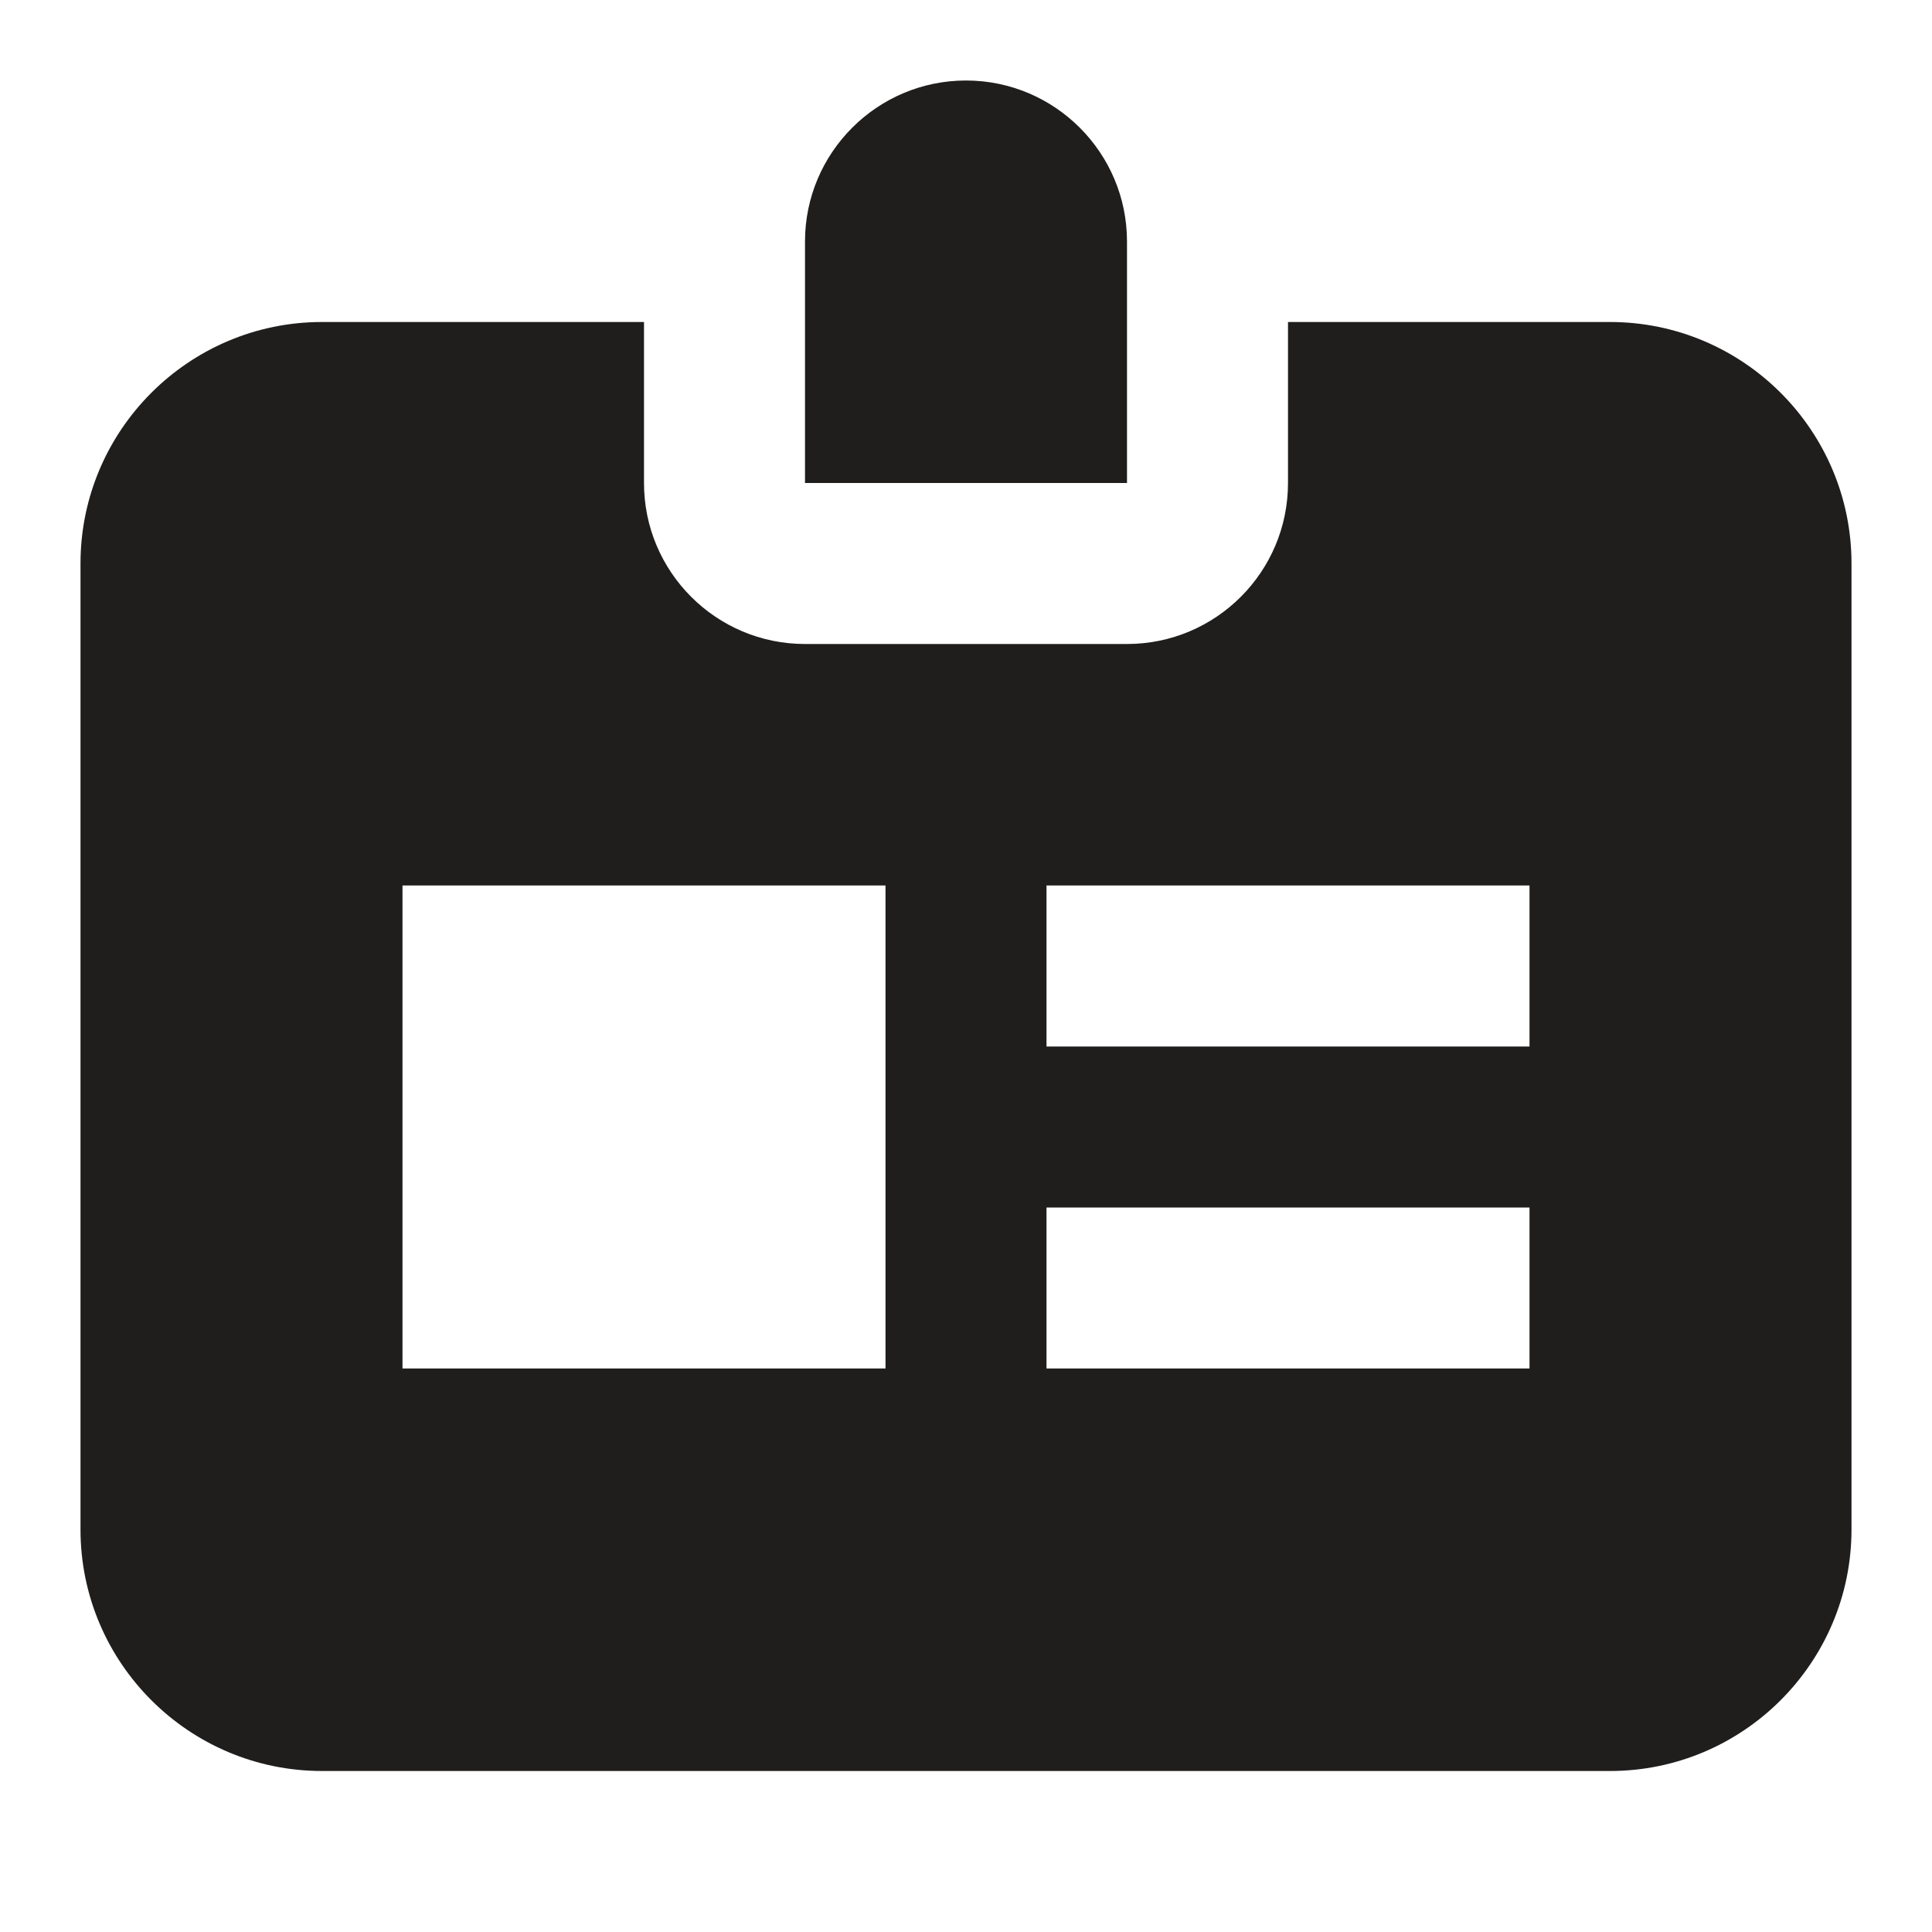
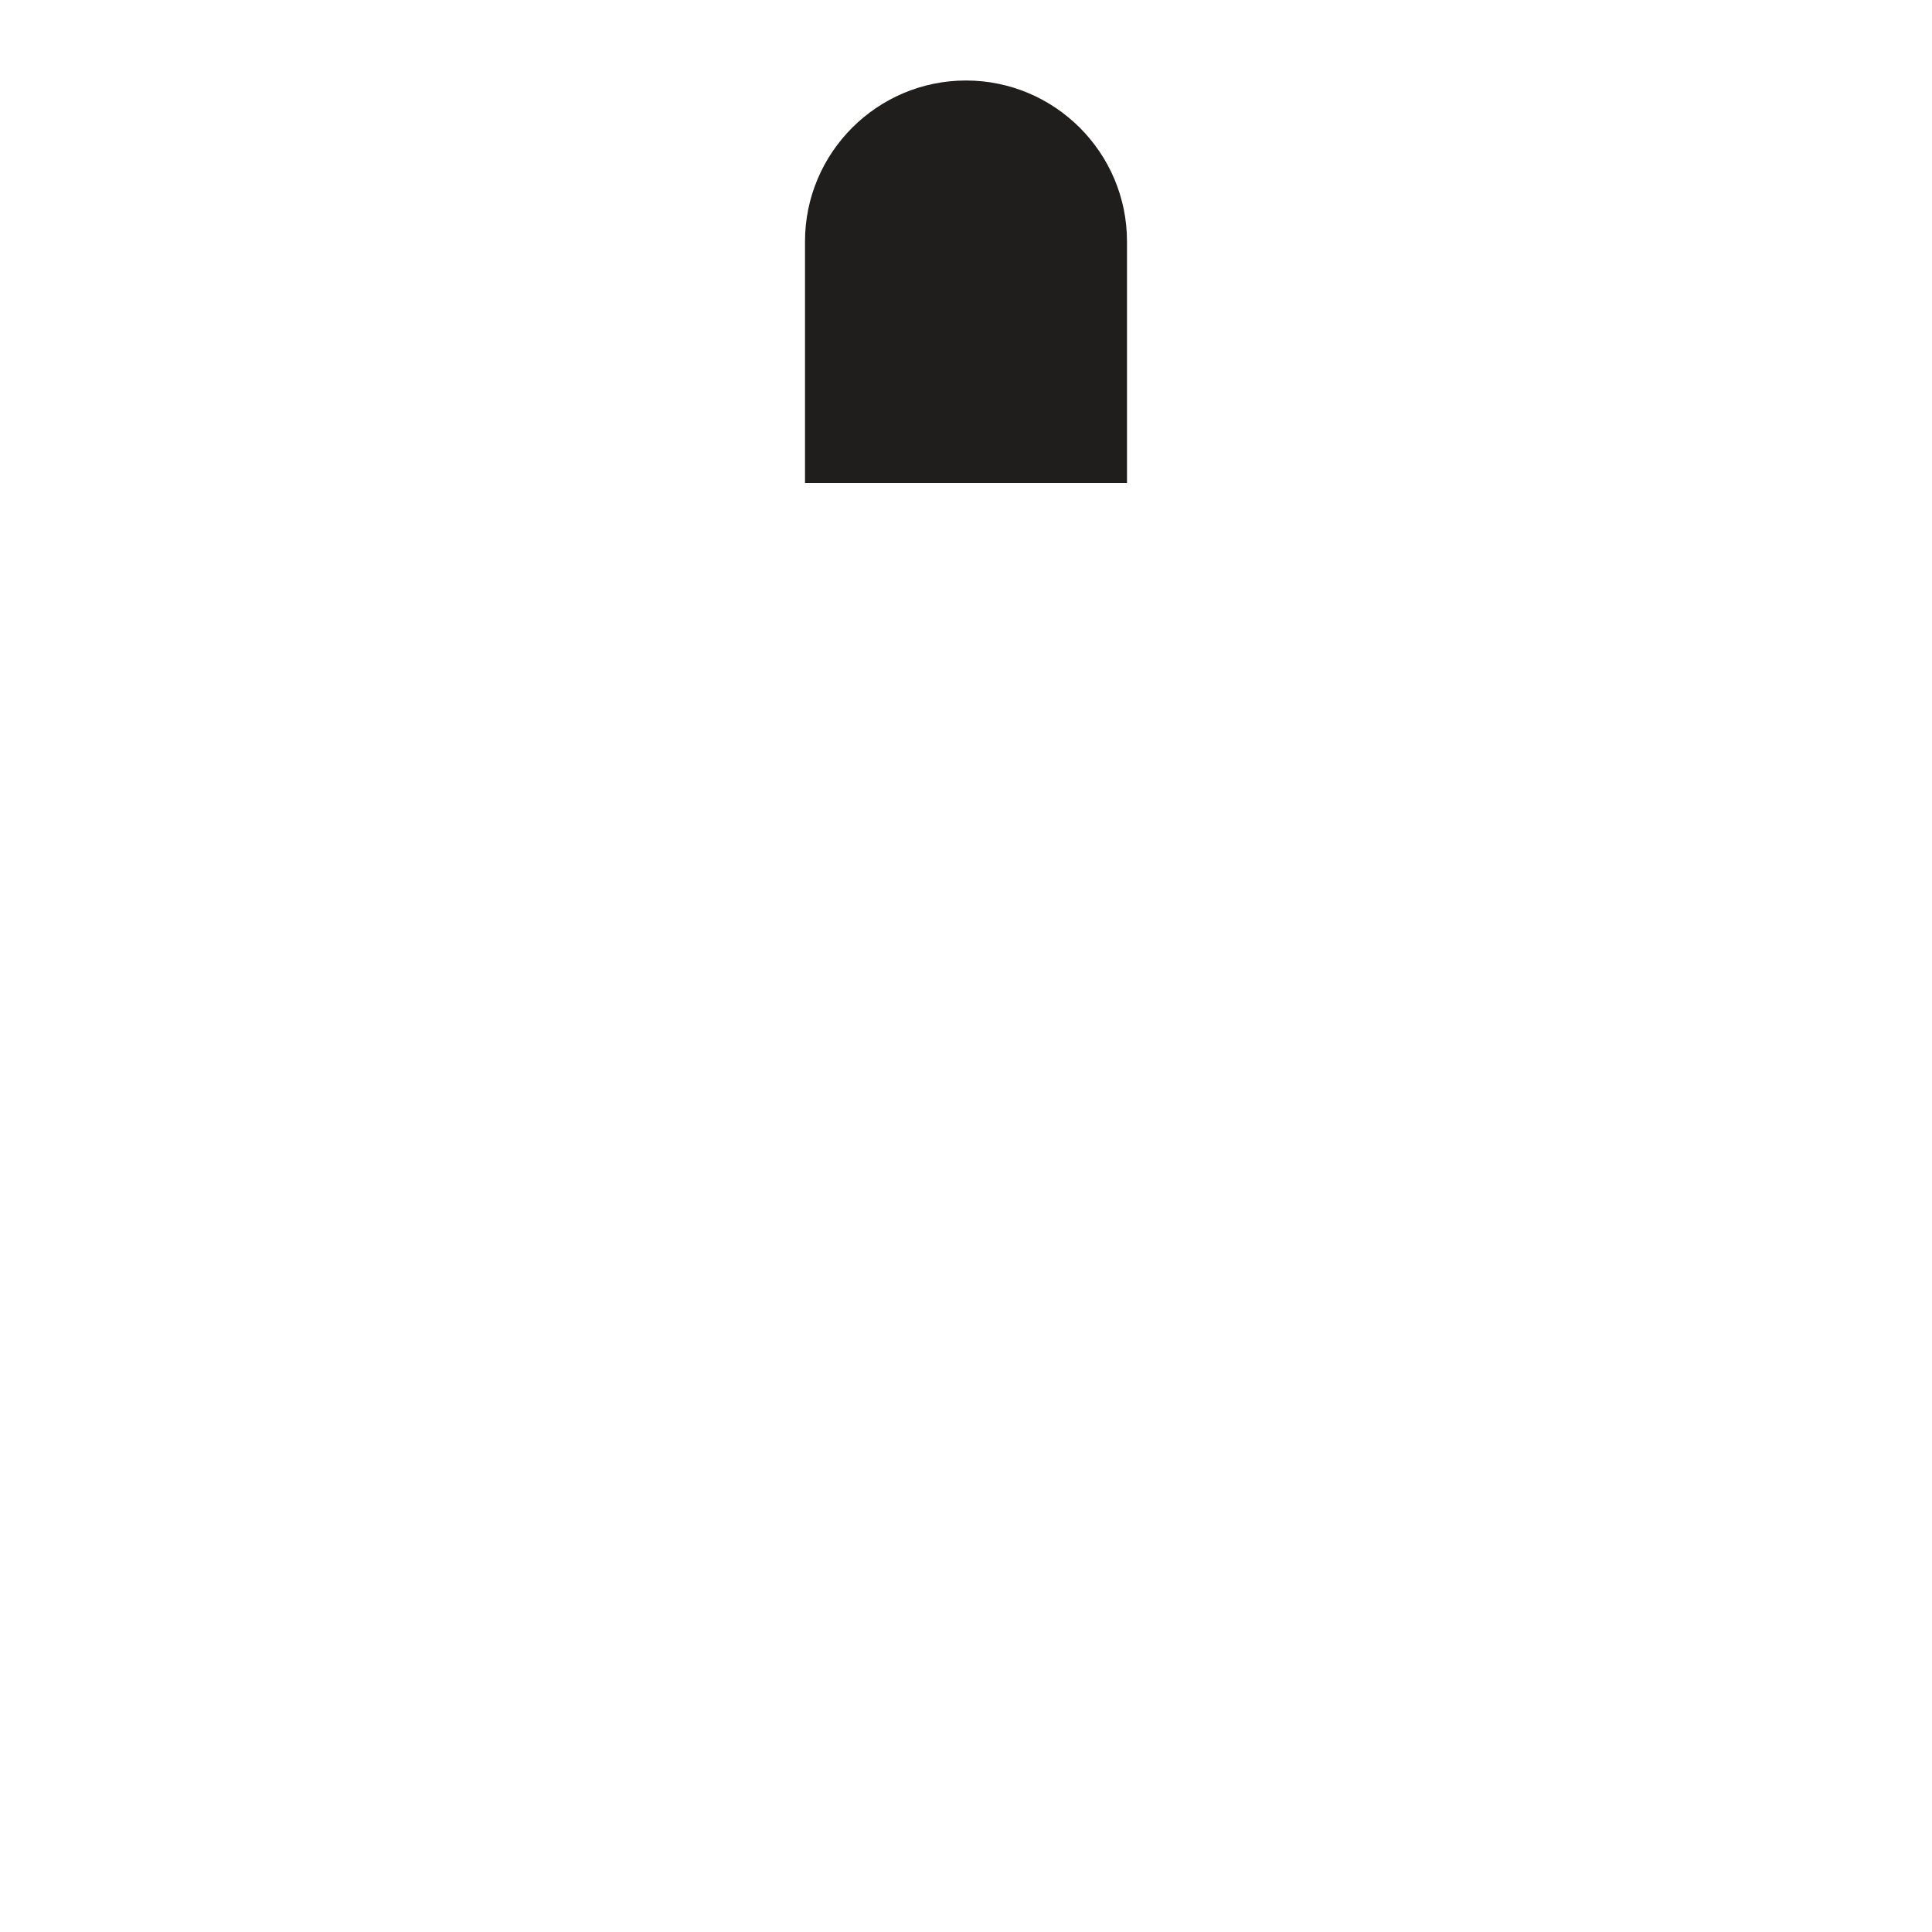
<svg xmlns="http://www.w3.org/2000/svg" width="24" height="24" viewBox="0 0 24 24" fill="none">
  <path d="M12 1C10.897 1 10 1.897 10 3V6H14V3C14 1.897 13.103 1 12 1Z" fill="#201E1D" />
-   <path d="M20 4H16V6C16 7.104 15.104 8 14 8H10C8.896 8 8 7.104 8 6V4H4C2.346 4 1 5.346 1 7V19C1 20.654 2.346 22 4 22H20C21.654 22 23 20.654 23 19V7C23 5.346 21.654 4 20 4ZM11 17H5V11H11V17ZM19 17H13V15H19V17ZM19 13H13V11H19V13Z" fill="#201E1D" />
</svg>